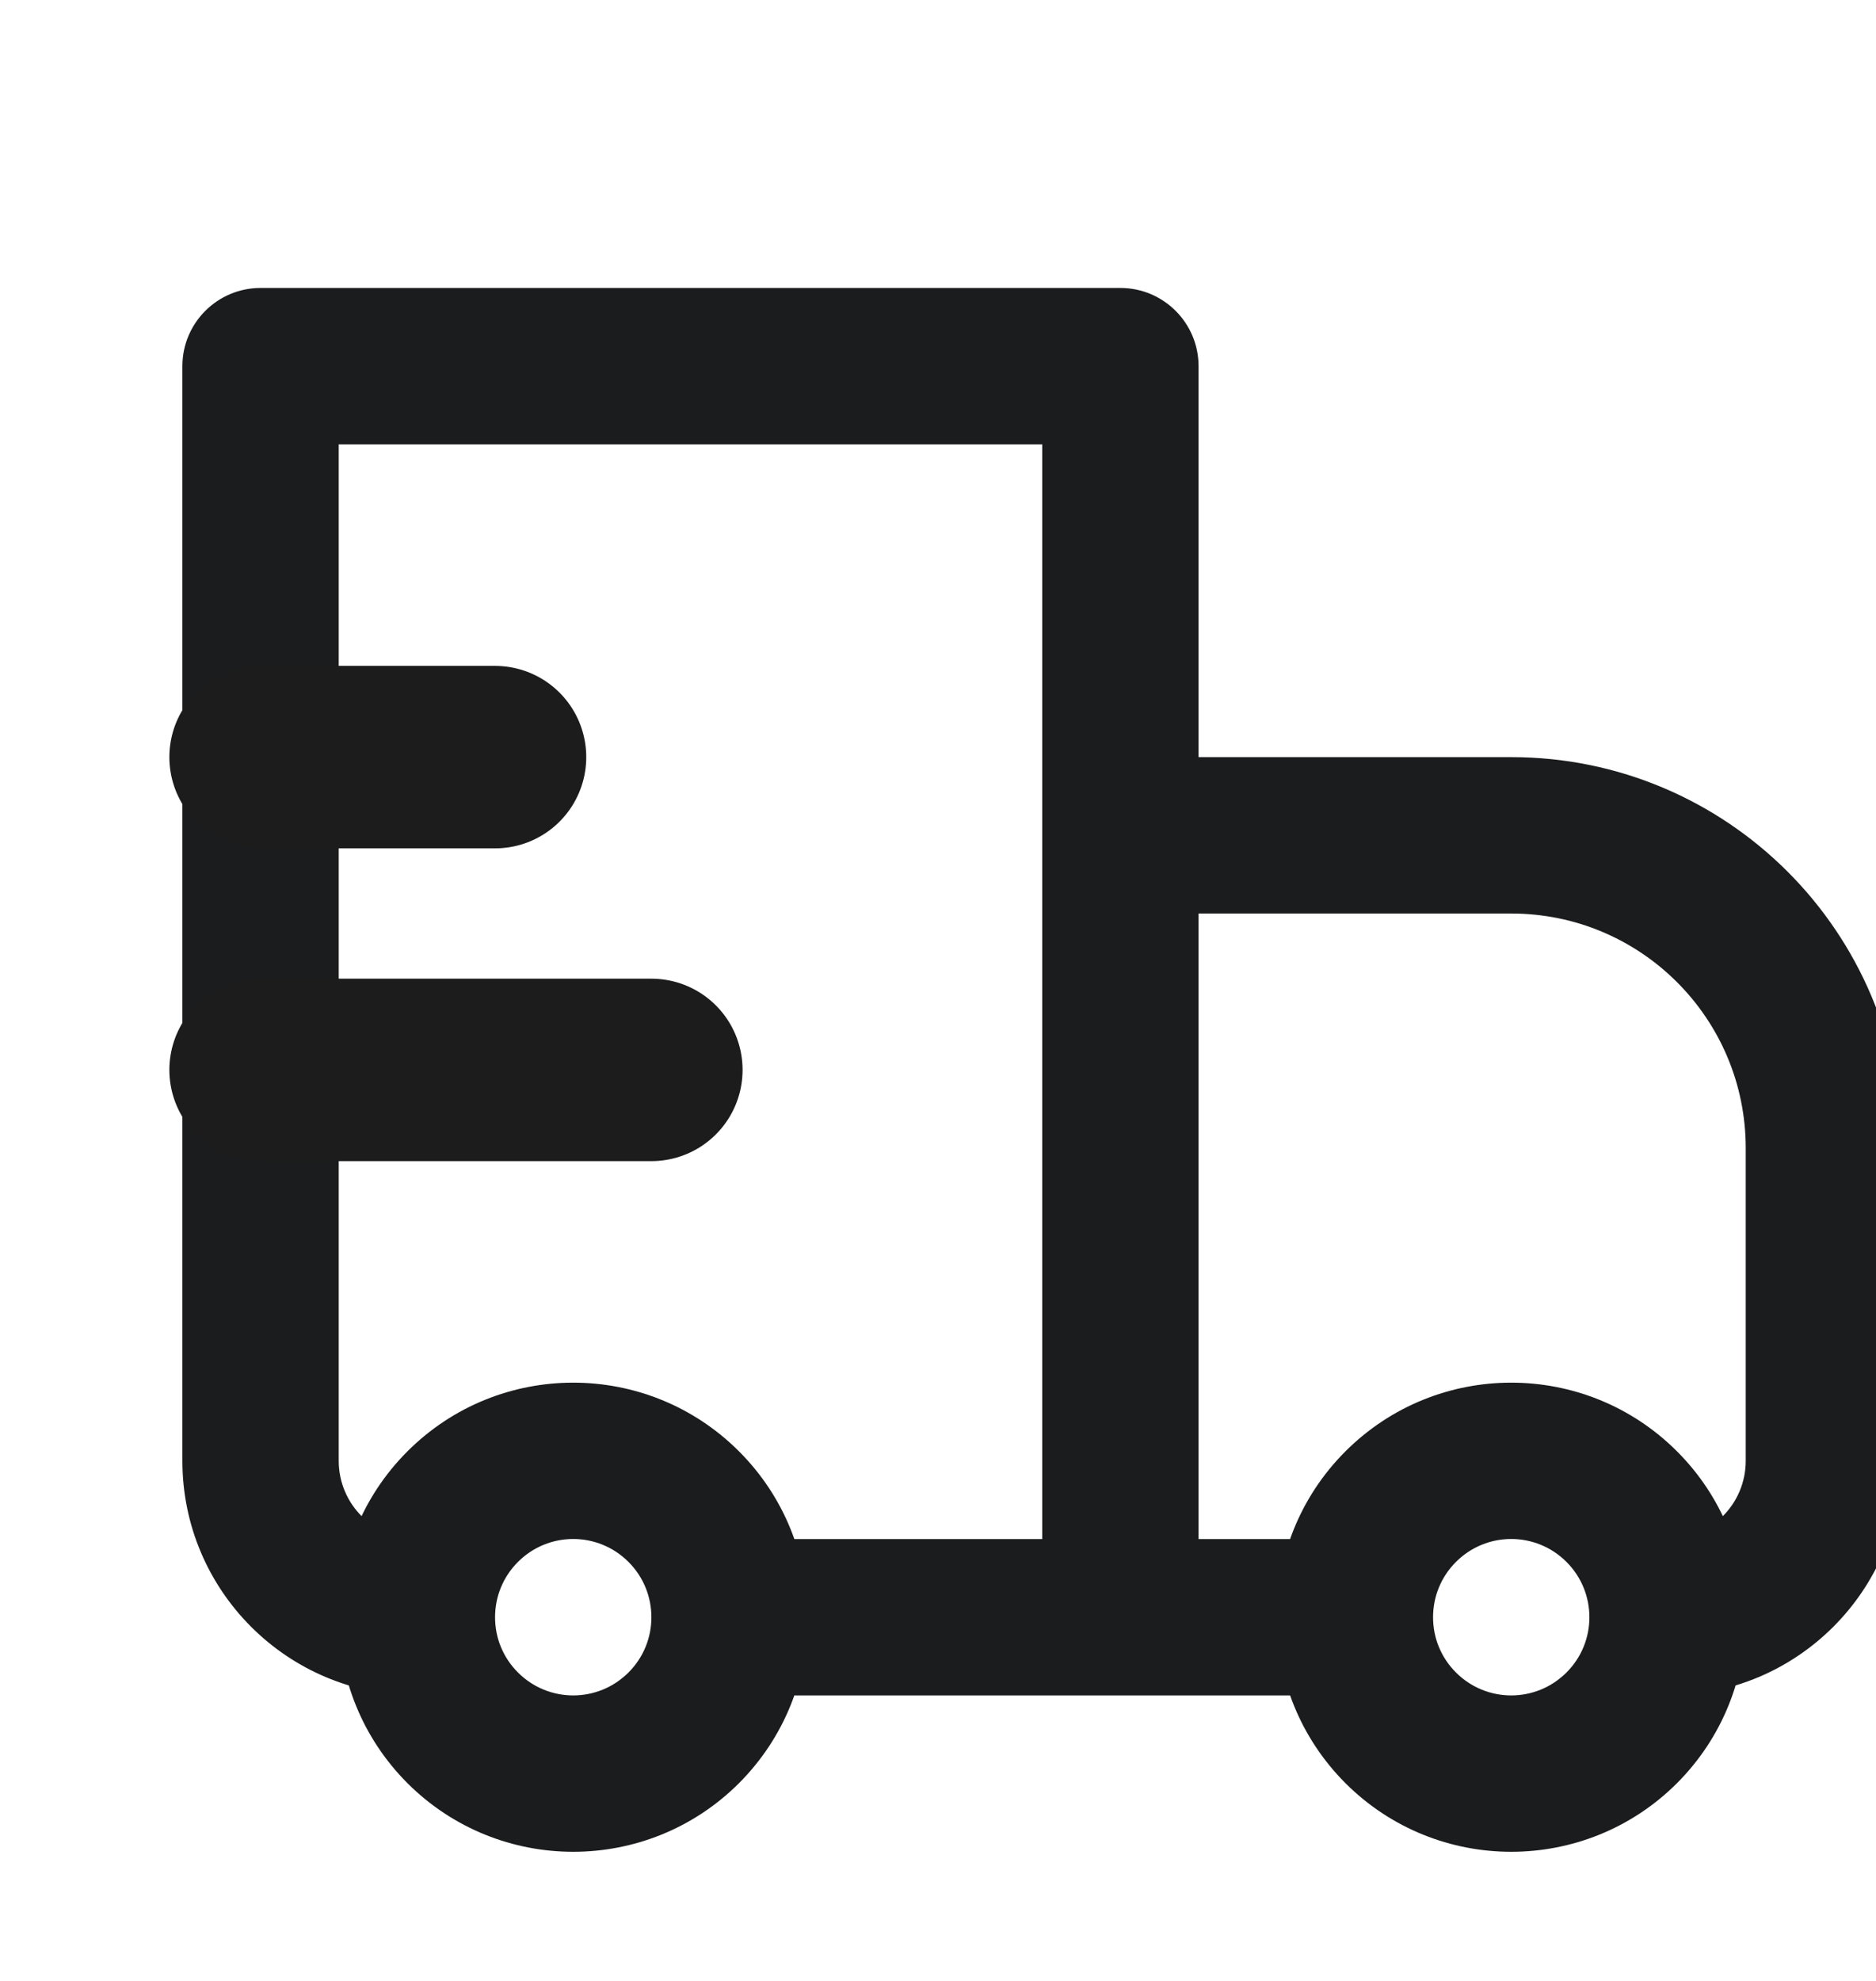
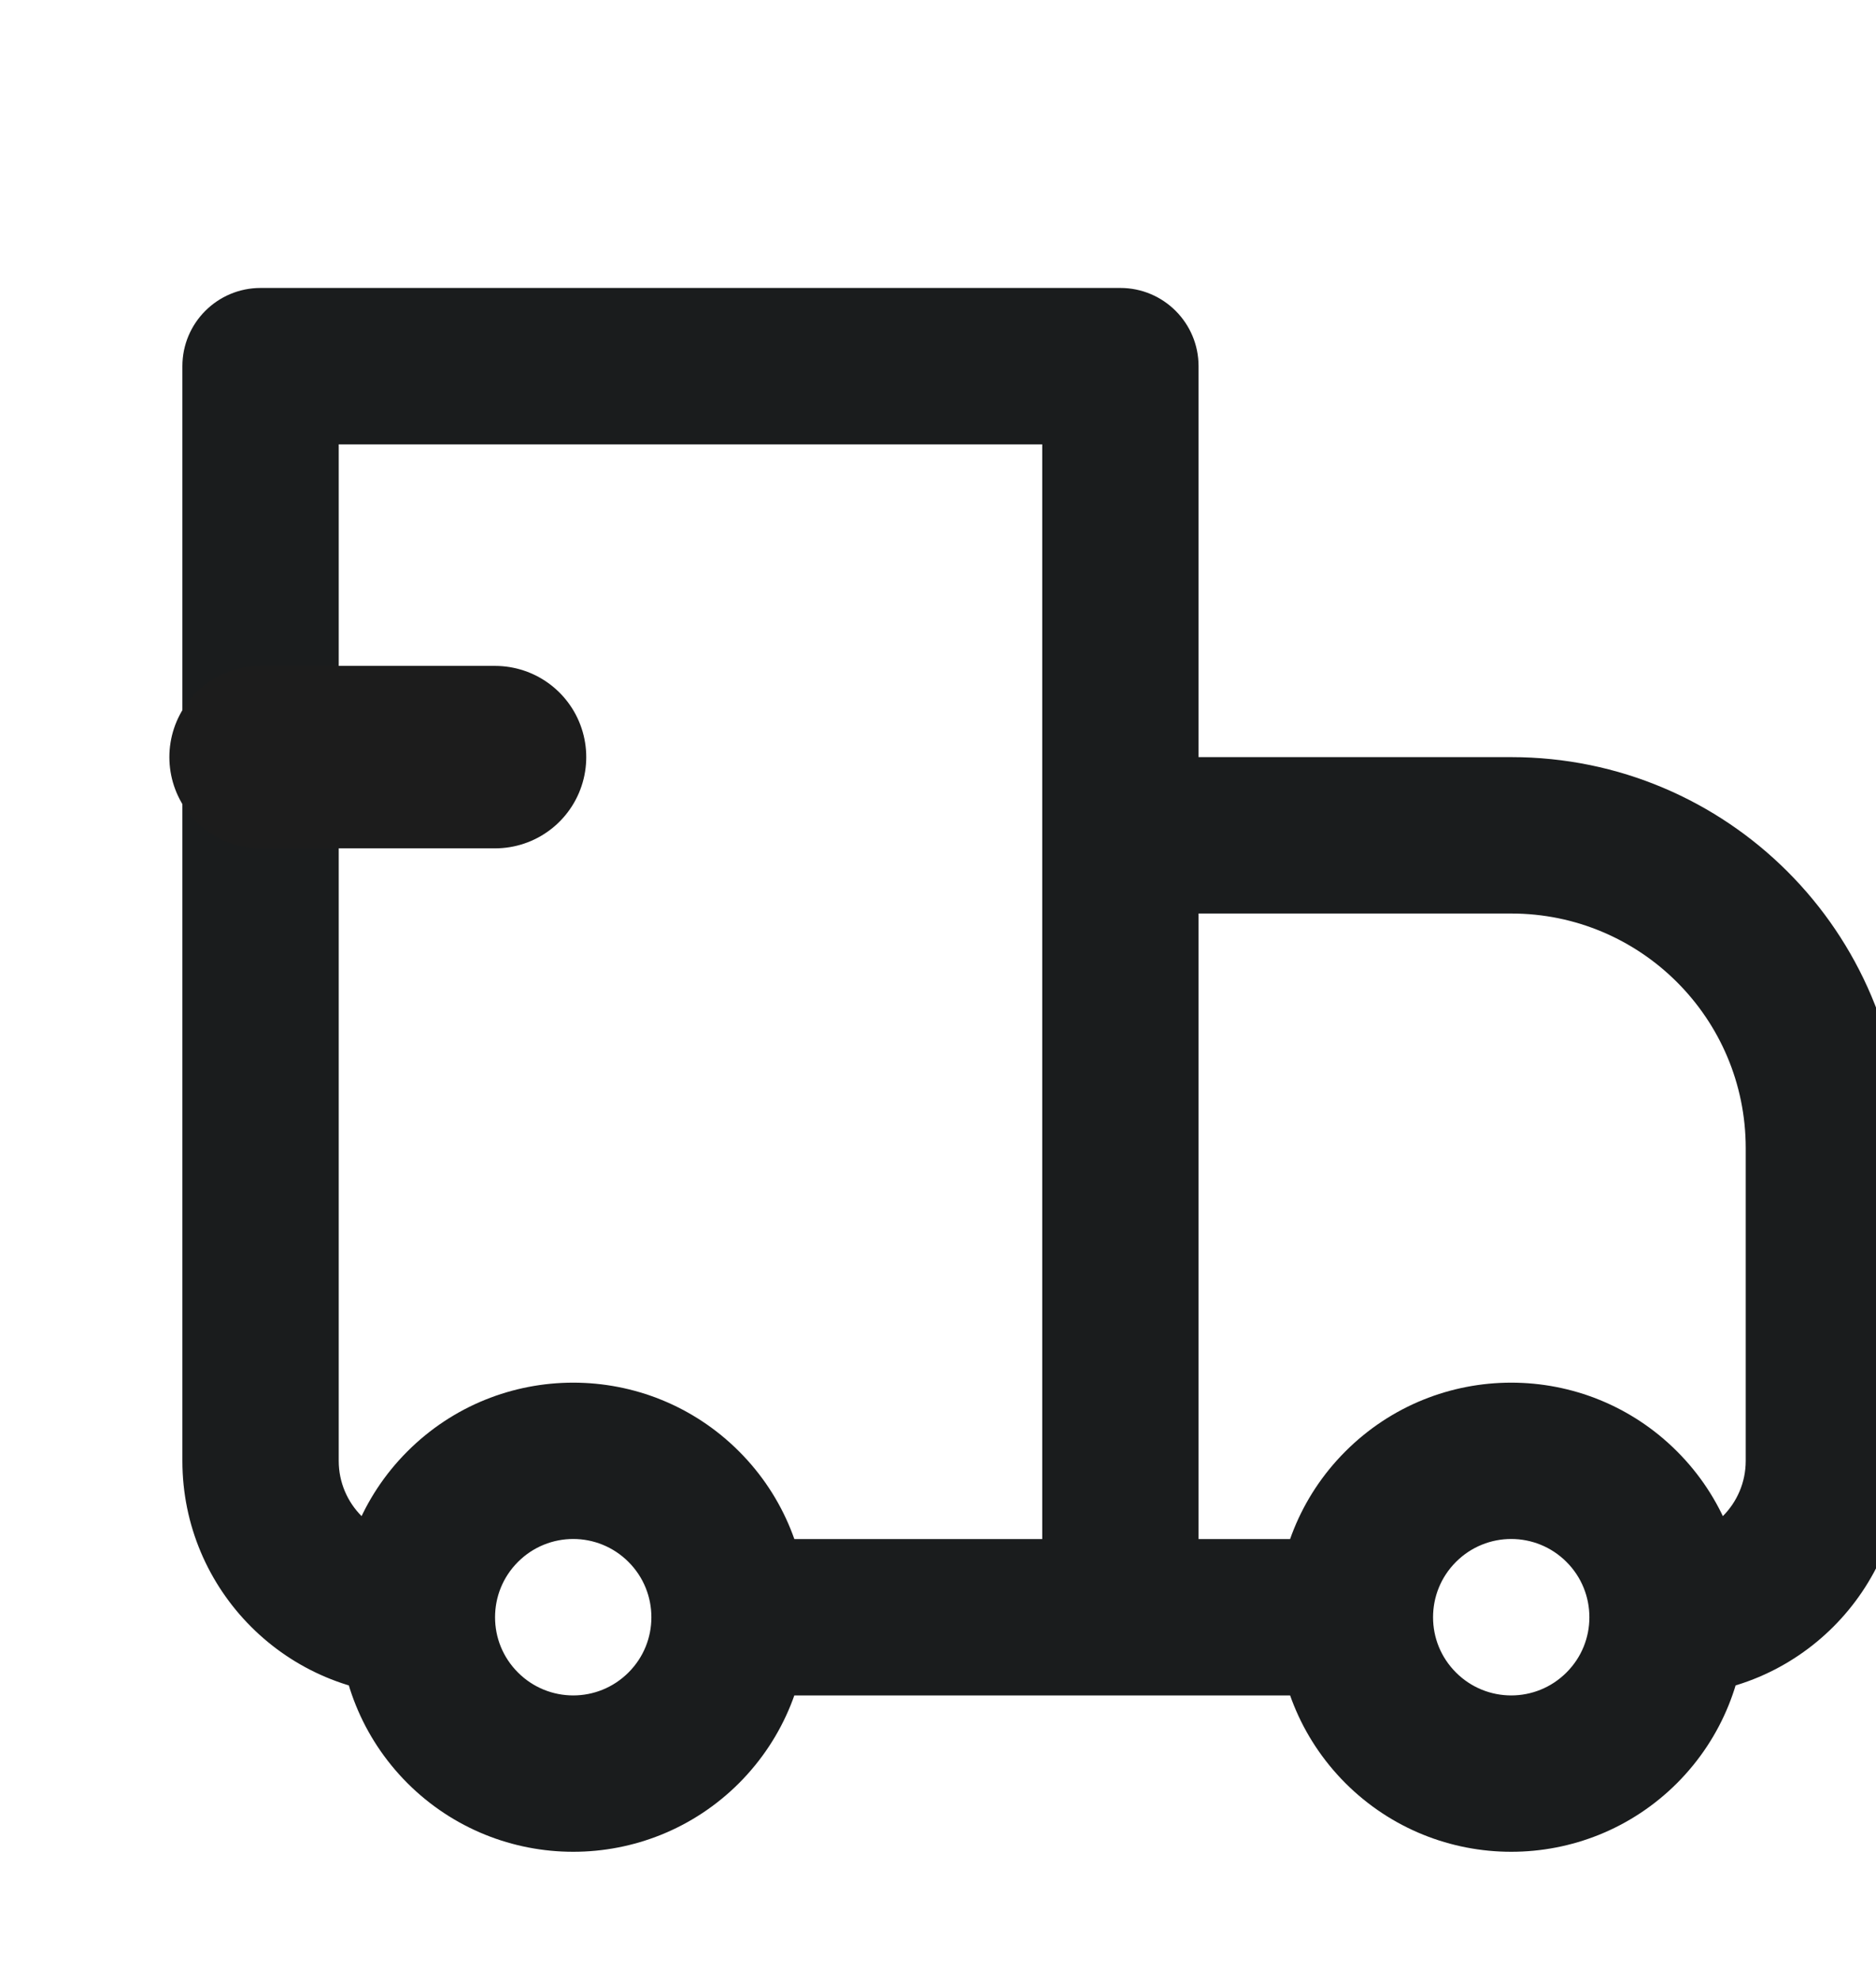
<svg xmlns="http://www.w3.org/2000/svg" width="18" height="19" viewBox="0 0 18 19" fill="none">
  <g clip-path="url(#clip0_180_4838)">
-     <path d="M2.5 3.512V2.762C2.086 2.762 1.75 3.098 1.75 3.512H2.5ZM10.75 3.512H11.5C11.5 3.098 11.164 2.762 10.75 2.762V3.512ZM10.75 8.012V7.262C10.551 7.262 10.36 7.341 10.22 7.481C10.079 7.622 10 7.813 10 8.012H10.75ZM2.5 3.512V4.262H10.75V3.512V2.762H2.5V3.512ZM10.75 3.512H10V15.512H10.75H11.5V3.512H10.75ZM2.5 14.012H3.25V3.512H2.5H1.75V14.012H2.5ZM10.75 8.012V8.762H14.5V8.012V7.262H10.75V8.012ZM17.5 11.012H16.75V14.012H17.5H18.25V11.012H17.5ZM10.75 15.512H11.5V8.012H10.75H10V15.512H10.75ZM15.561 16.572L15.03 16.042C14.737 16.335 14.263 16.335 13.97 16.042L13.439 16.572L12.909 17.103C13.788 17.981 15.212 17.981 16.091 17.103L15.561 16.572ZM13.439 14.451L13.97 14.981C14.263 14.688 14.737 14.688 15.03 14.981L15.561 14.451L16.091 13.921C15.212 13.042 13.788 13.042 12.909 13.921L13.439 14.451ZM6.561 16.572L6.03 16.042C5.737 16.335 5.263 16.335 4.97 16.042L4.439 16.572L3.909 17.103C4.788 17.981 6.212 17.981 7.091 17.103L6.561 16.572ZM4.439 14.451L4.97 14.981C5.263 14.688 5.737 14.688 6.03 14.981L6.561 14.451L7.091 13.921C6.212 13.042 4.788 13.042 3.909 13.921L4.439 14.451ZM15.561 14.451L15.03 14.981C15.177 15.128 15.25 15.319 15.25 15.512H16H16.75C16.75 14.937 16.53 14.36 16.091 13.921L15.561 14.451ZM16 15.512H15.25C15.25 15.705 15.177 15.895 15.03 16.042L15.561 16.572L16.091 17.103C16.53 16.663 16.75 16.086 16.75 15.512H16ZM13 15.512V14.762H10.75V15.512V16.262H13V15.512ZM13.439 16.572L13.97 16.042C13.823 15.895 13.75 15.705 13.75 15.512H13H12.25C12.25 16.086 12.47 16.663 12.909 17.103L13.439 16.572ZM13 15.512H13.75C13.75 15.319 13.823 15.128 13.97 14.981L13.439 14.451L12.909 13.921C12.47 14.36 12.25 14.937 12.25 15.512H13ZM4.439 16.572L4.97 16.042C4.823 15.895 4.75 15.705 4.75 15.512H4H3.25C3.25 16.086 3.47 16.663 3.909 17.103L4.439 16.572ZM4 15.512H4.75C4.75 15.319 4.823 15.128 4.97 14.981L4.439 14.451L3.909 13.921C3.47 14.36 3.25 14.937 3.25 15.512H4ZM10.75 15.512V14.762H7V15.512V16.262H10.75V15.512ZM6.561 14.451L6.03 14.981C6.177 15.128 6.25 15.319 6.25 15.512H7H7.75C7.75 14.937 7.53 14.36 7.091 13.921L6.561 14.451ZM7 15.512H6.25C6.25 15.705 6.177 15.895 6.03 16.042L6.561 16.572L7.091 17.103C7.53 16.663 7.75 16.086 7.75 15.512H7ZM17.5 14.012H16.75C16.75 14.426 16.414 14.762 16 14.762V15.512V16.262C17.243 16.262 18.25 15.254 18.25 14.012H17.5ZM14.5 8.012V8.762C15.743 8.762 16.75 9.769 16.75 11.012H17.5H18.25C18.25 8.941 16.571 7.262 14.5 7.262V8.012ZM2.5 14.012H1.75C1.75 15.254 2.757 16.262 4 16.262V15.512V14.762C3.586 14.762 3.25 14.426 3.25 14.012H2.5Z" fill="#1A1C1D" />
+     <path d="M2.5 3.512V2.762C2.086 2.762 1.75 3.098 1.75 3.512H2.5ZM10.75 3.512H11.5C11.5 3.098 11.164 2.762 10.75 2.762V3.512ZM10.75 8.012V7.262C10.551 7.262 10.36 7.341 10.22 7.481C10.079 7.622 10 7.813 10 8.012H10.75ZM2.5 3.512V4.262H10.75V3.512V2.762H2.5V3.512ZM10.75 3.512H10V15.512H10.75H11.5V3.512H10.75ZM2.5 14.012H3.25V3.512H2.5H1.75V14.012H2.5ZM10.75 8.012V8.762H14.5V8.012V7.262H10.75V8.012ZM17.5 11.012H16.75V14.012H17.5H18.25V11.012H17.5ZM10.75 15.512H11.5V8.012H10.75H10V15.512H10.75ZM15.561 16.572L15.03 16.042C14.737 16.335 14.263 16.335 13.97 16.042L13.439 16.572L12.909 17.103C13.788 17.981 15.212 17.981 16.091 17.103L15.561 16.572ZM13.439 14.451L13.97 14.981C14.263 14.688 14.737 14.688 15.03 14.981L15.561 14.451L16.091 13.921C15.212 13.042 13.788 13.042 12.909 13.921L13.439 14.451ZM6.561 16.572L6.03 16.042C5.737 16.335 5.263 16.335 4.97 16.042L4.439 16.572L3.909 17.103C4.788 17.981 6.212 17.981 7.091 17.103L6.561 16.572ZM4.439 14.451L4.97 14.981C5.263 14.688 5.737 14.688 6.03 14.981L6.561 14.451L7.091 13.921C6.212 13.042 4.788 13.042 3.909 13.921L4.439 14.451ZM15.561 14.451L15.03 14.981C15.177 15.128 15.25 15.319 15.25 15.512H16H16.75C16.75 14.937 16.53 14.36 16.091 13.921L15.561 14.451M16 15.512H15.25C15.25 15.705 15.177 15.895 15.03 16.042L15.561 16.572L16.091 17.103C16.53 16.663 16.75 16.086 16.75 15.512H16ZM13 15.512V14.762H10.75V15.512V16.262H13V15.512ZM13.439 16.572L13.97 16.042C13.823 15.895 13.75 15.705 13.75 15.512H13H12.25C12.25 16.086 12.47 16.663 12.909 17.103L13.439 16.572ZM13 15.512H13.75C13.75 15.319 13.823 15.128 13.97 14.981L13.439 14.451L12.909 13.921C12.47 14.36 12.25 14.937 12.25 15.512H13ZM4.439 16.572L4.97 16.042C4.823 15.895 4.75 15.705 4.75 15.512H4H3.25C3.25 16.086 3.47 16.663 3.909 17.103L4.439 16.572ZM4 15.512H4.75C4.75 15.319 4.823 15.128 4.97 14.981L4.439 14.451L3.909 13.921C3.47 14.36 3.25 14.937 3.25 15.512H4ZM10.75 15.512V14.762H7V15.512V16.262H10.75V15.512ZM6.561 14.451L6.03 14.981C6.177 15.128 6.25 15.319 6.25 15.512H7H7.75C7.75 14.937 7.53 14.36 7.091 13.921L6.561 14.451ZM7 15.512H6.25C6.25 15.705 6.177 15.895 6.03 16.042L6.561 16.572L7.091 17.103C7.53 16.663 7.75 16.086 7.75 15.512H7ZM17.5 14.012H16.75C16.75 14.426 16.414 14.762 16 14.762V15.512V16.262C17.243 16.262 18.25 15.254 18.25 14.012H17.5ZM14.5 8.012V8.762C15.743 8.762 16.75 9.769 16.75 11.012H17.5H18.25C18.25 8.941 16.571 7.262 14.5 7.262V8.012ZM2.5 14.012H1.75C1.75 15.254 2.757 16.262 4 16.262V15.512V14.762C3.586 14.762 3.25 14.426 3.25 14.012H2.5Z" fill="#1A1C1D" />
    <path d="M2.5 7.262H4.75" stroke="#1C1C1C" stroke-width="1.75" stroke-linecap="round" stroke-linejoin="round" />
-     <path d="M2.5 10.262H6.25" stroke="#1C1C1C" stroke-width="1.75" stroke-linecap="round" stroke-linejoin="round" />
  </g>
  <defs>
    <clipPath id="clip0_180_4838">
      <rect width="18" height="18" fill="white" transform="translate(0 0.262)" />
    </clipPath>
  </defs>
</svg>